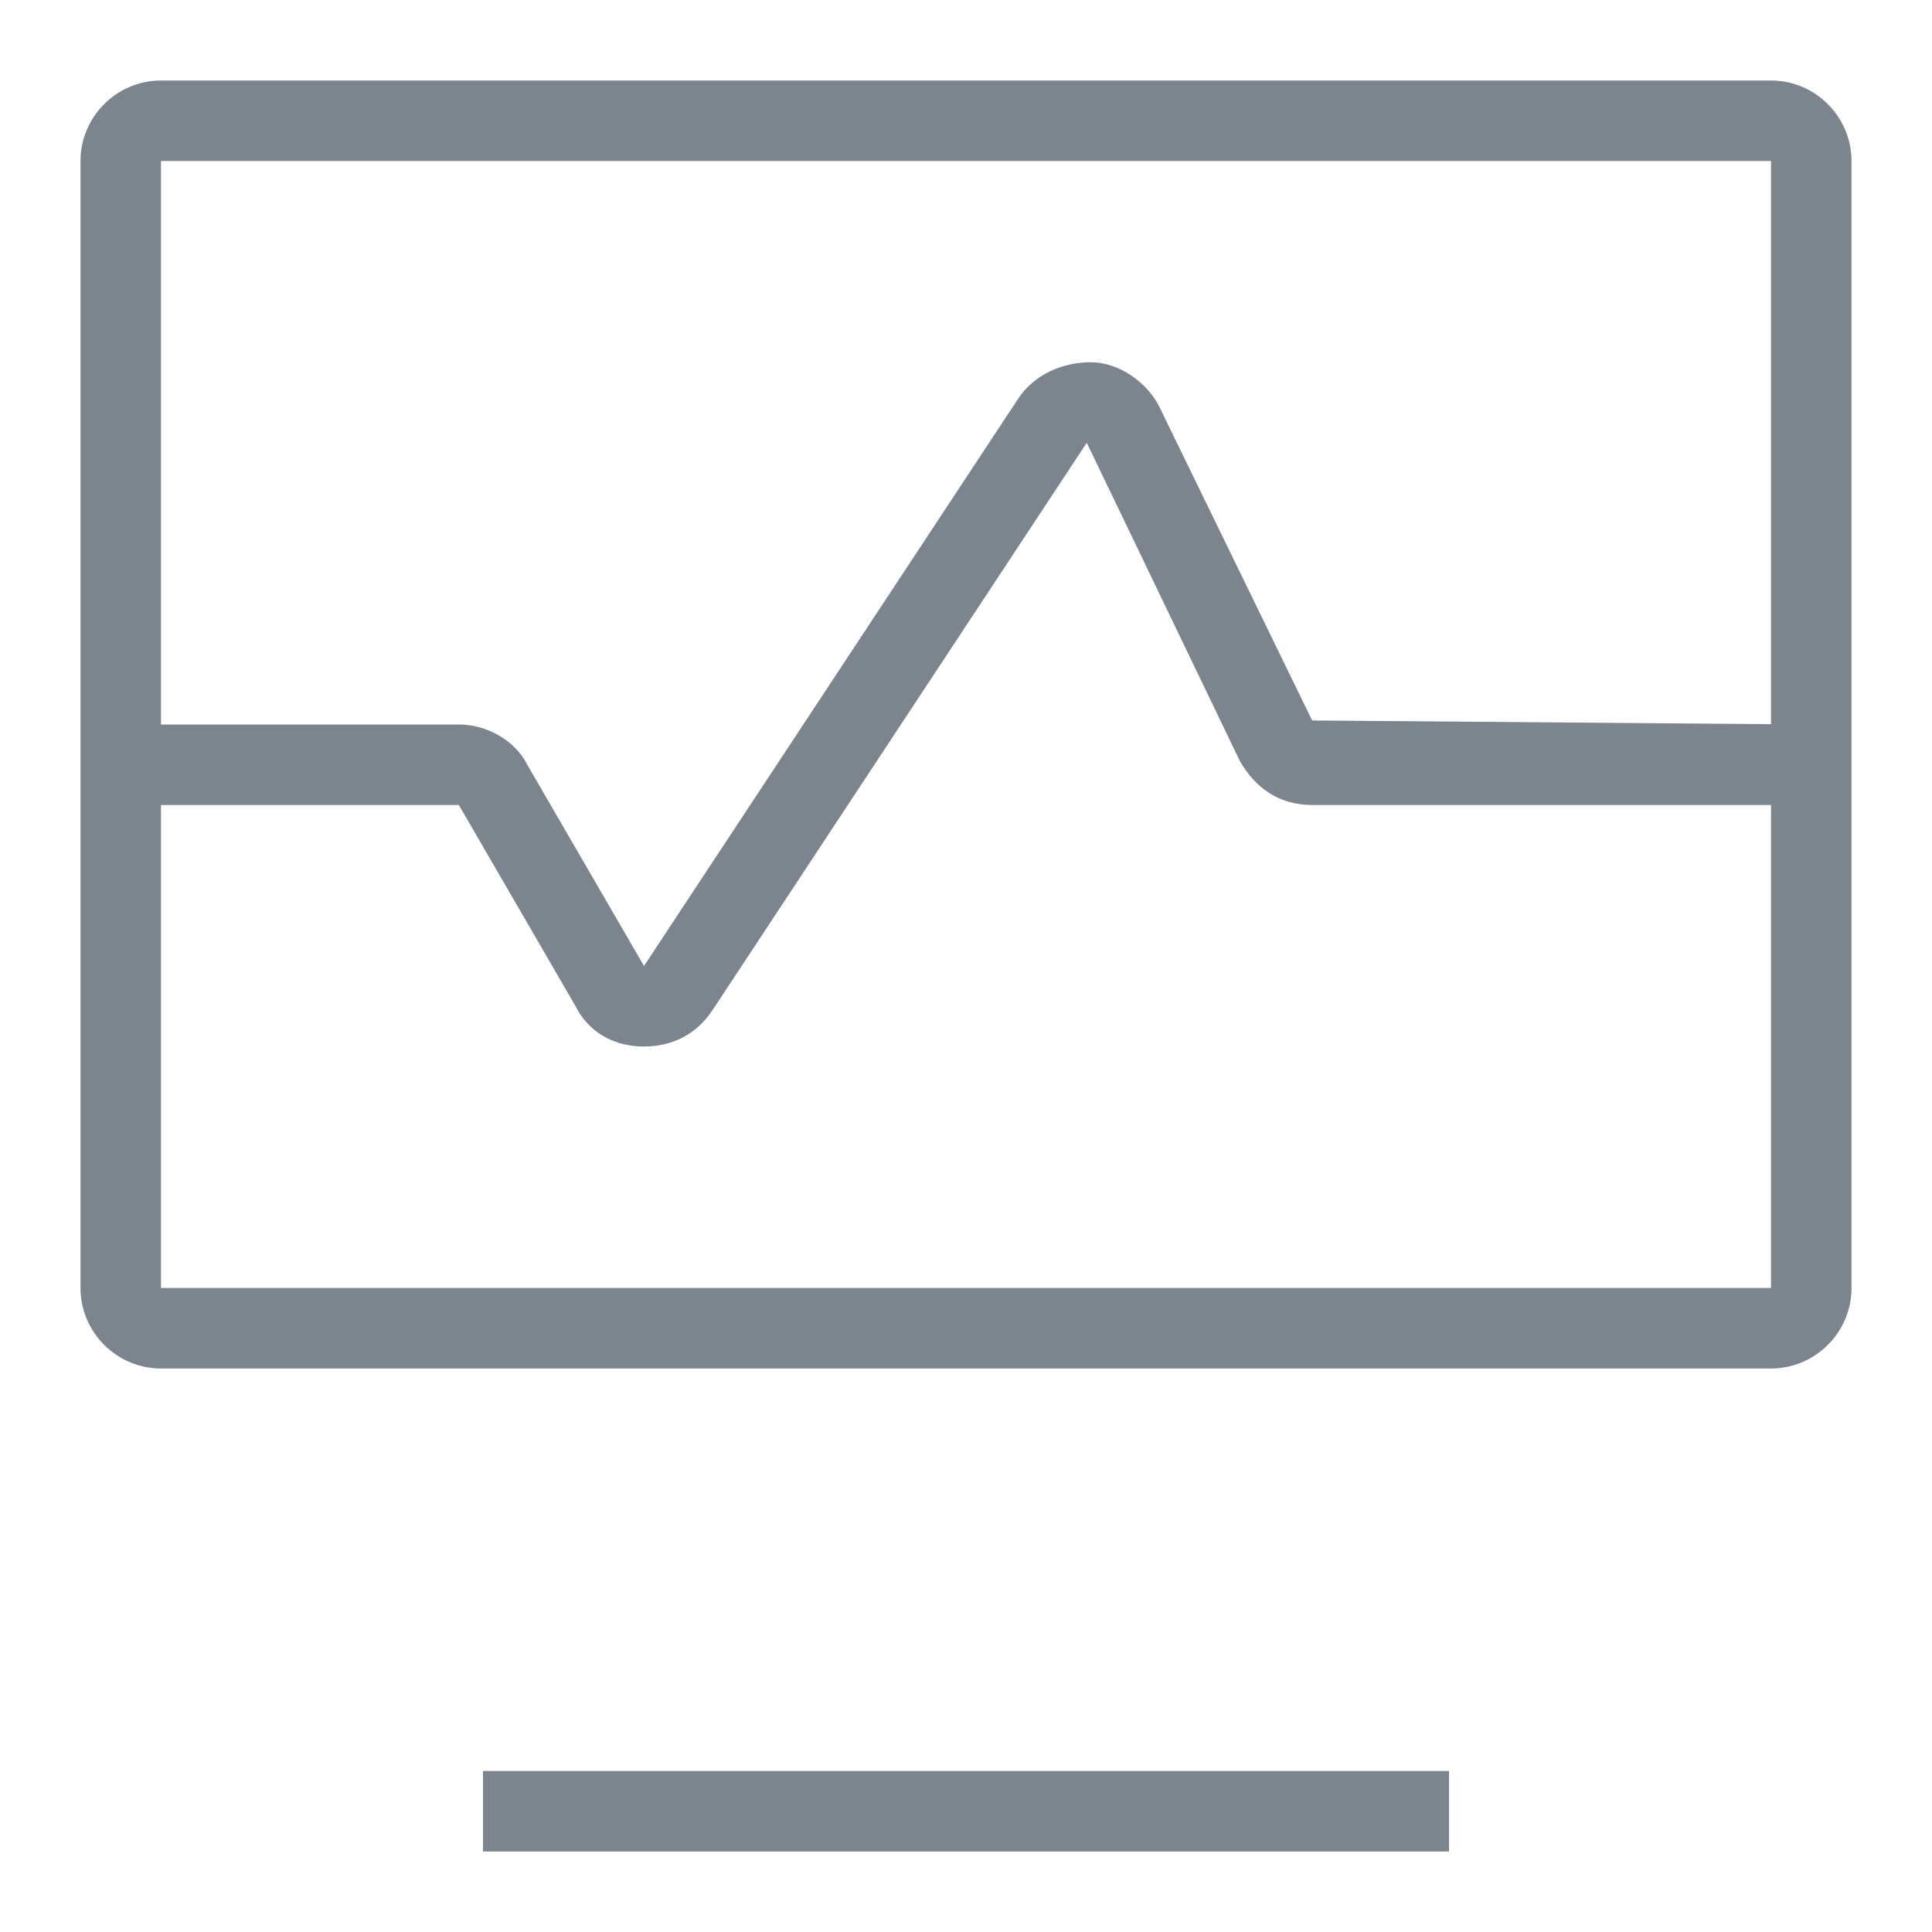
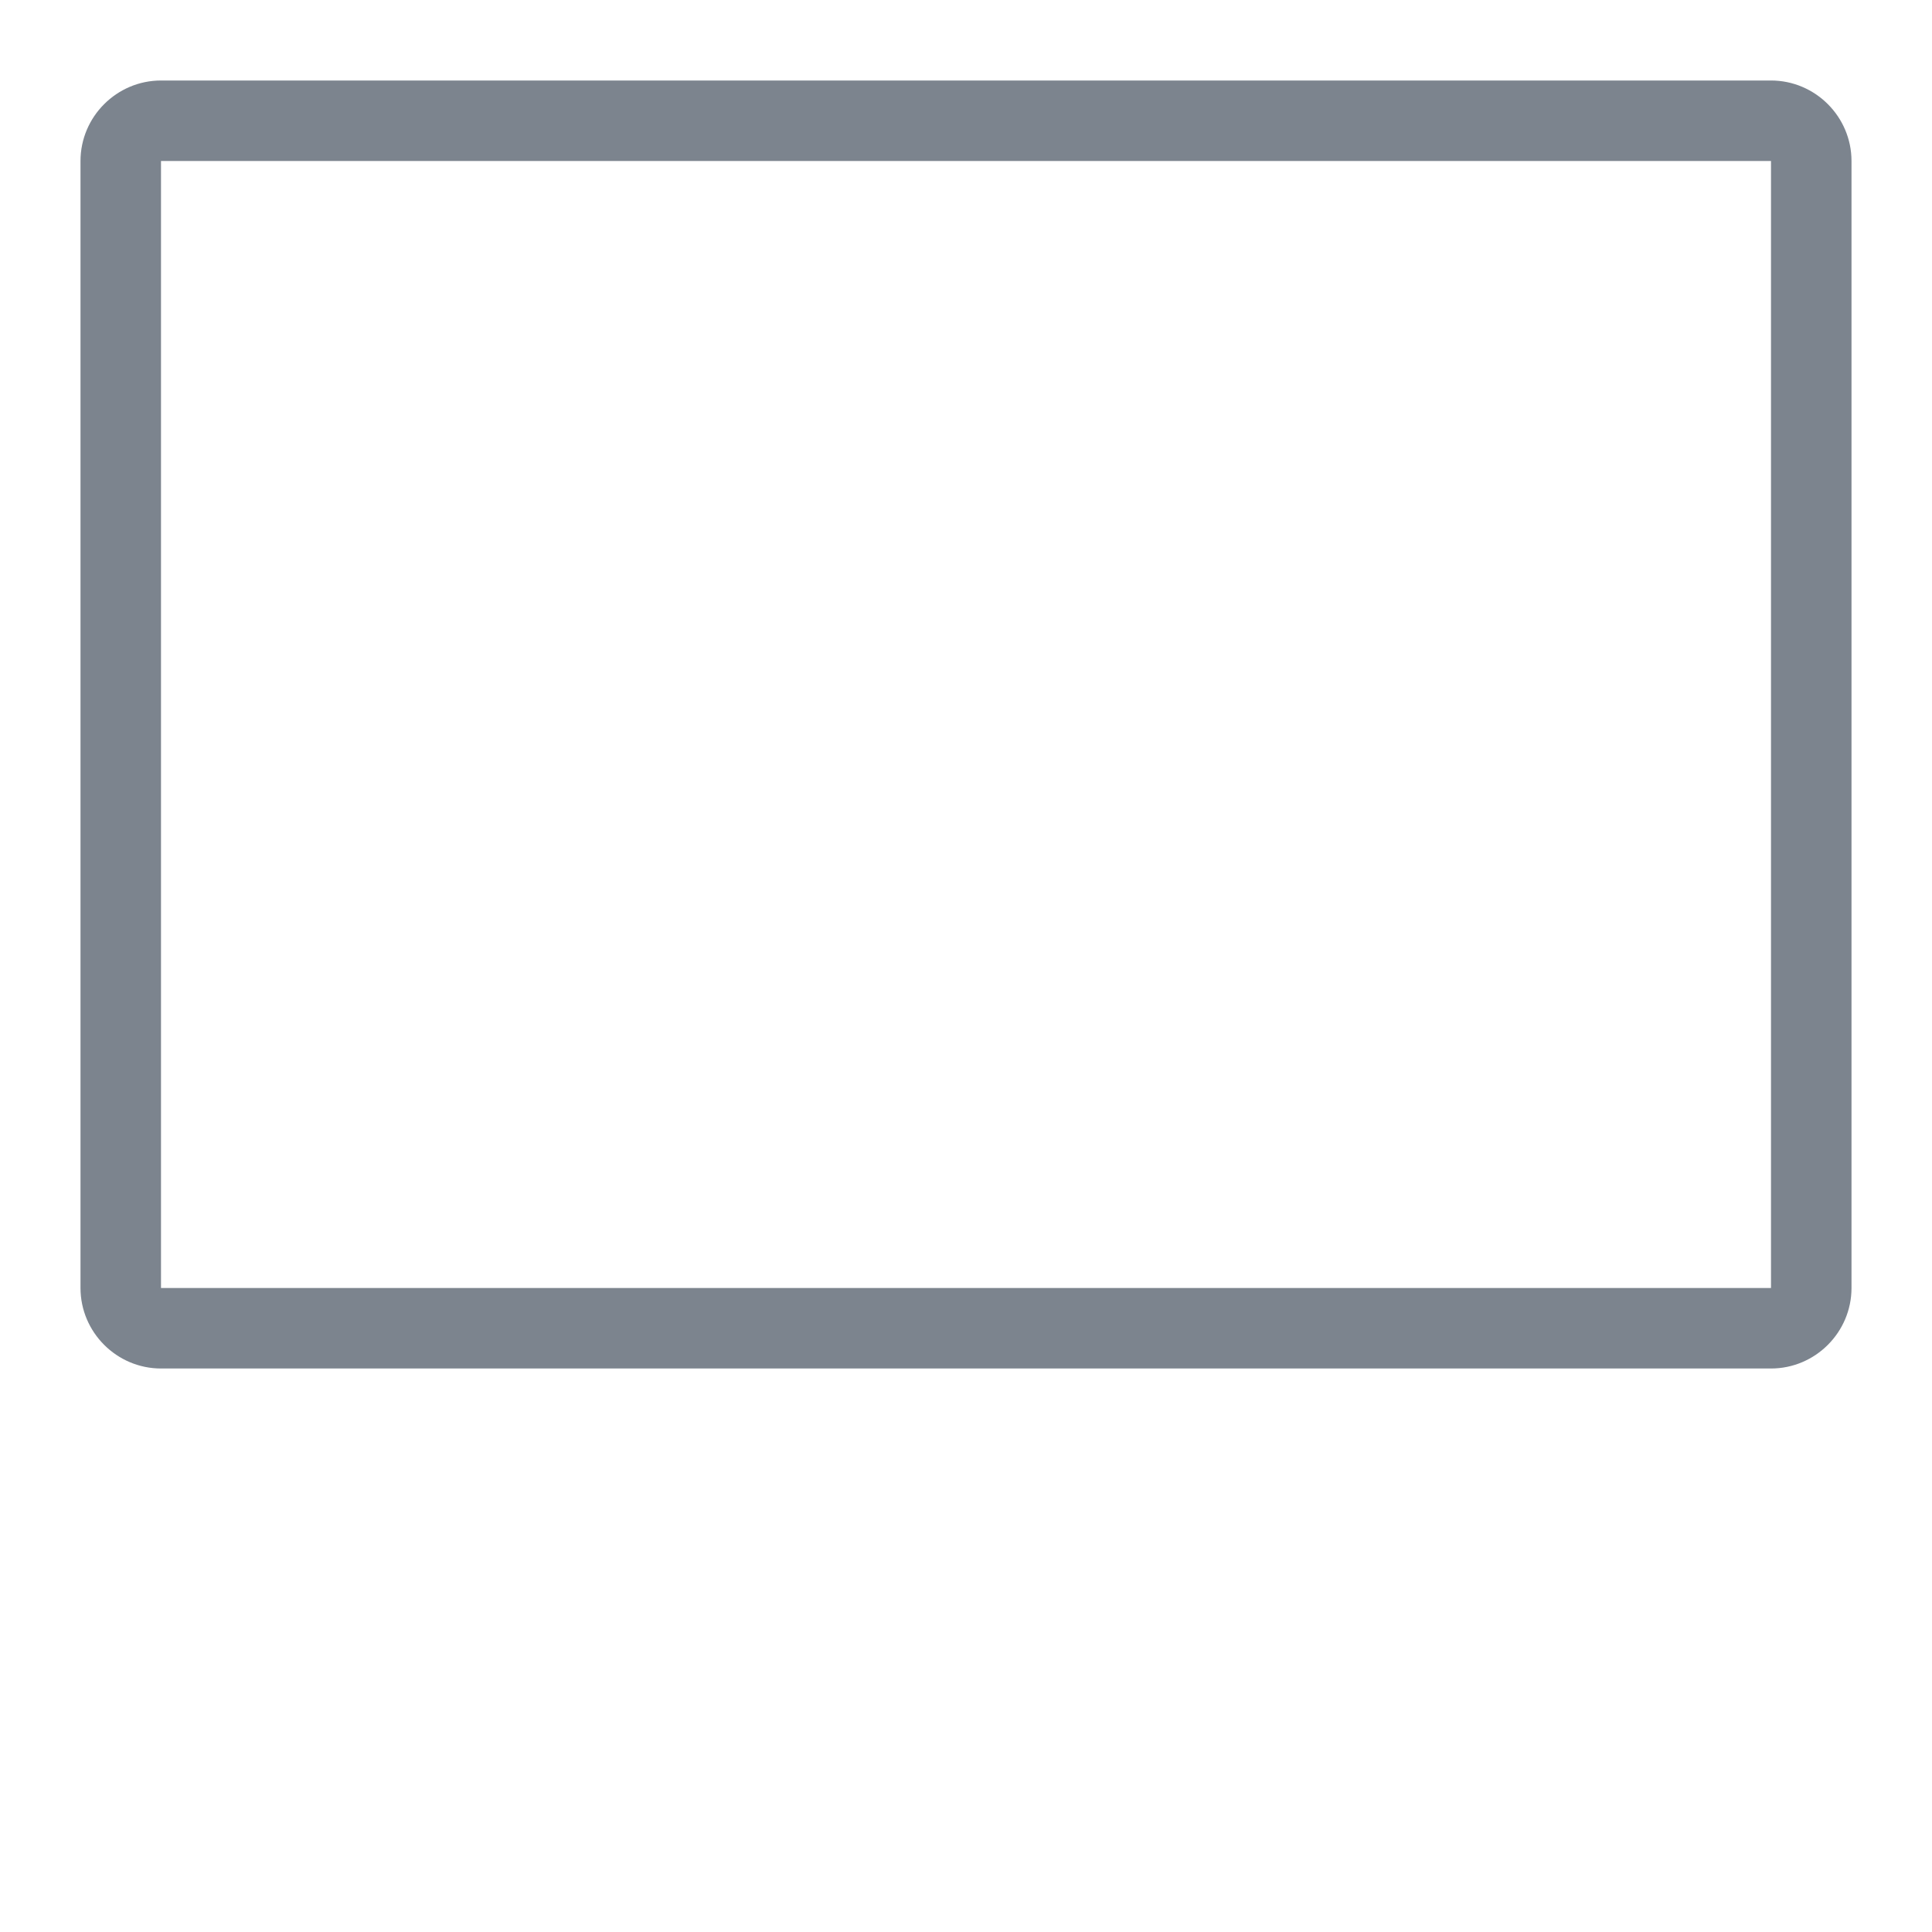
<svg xmlns="http://www.w3.org/2000/svg" version="1.1" id="图层_1" x="0px" y="0px" width="48px" height="48px" viewBox="0 0 48 48" style="enable-background:new 0 0 48 48;" xml:space="preserve">
  <style type="text/css">
	.st0{fill:#7C848E;}
</style>
  <g>
    <path class="st0" d="M44,4v28H4V4H44 M44,2H4C2.9,2,2,2.9,2,4v28c0,1.1,0.9,2,2,2h40c1.1,0,2-0.9,2-2V4C46,2.9,45.1,2,44,2L44,2z" />
    <g>
-       <path class="st0" d="M16,26L16,26c-0.8,0-1.4-0.4-1.7-1l-2.9-5H3v-2h8.4c0.7,0,1.4,0.4,1.7,1l2.9,5l9.3-14.1    C25.7,9.3,26.4,9,27.1,9s1.4,0.5,1.7,1.1l3.8,7.8L45,18v2H32.6c-0.8,0-1.4-0.4-1.8-1.1L27,11l-9.3,14.1C17.3,25.7,16.7,26,16,26z" />
-     </g>
-     <rect x="12" y="44" class="st0" width="24" height="2" />
+       </g>
  </g>
</svg>